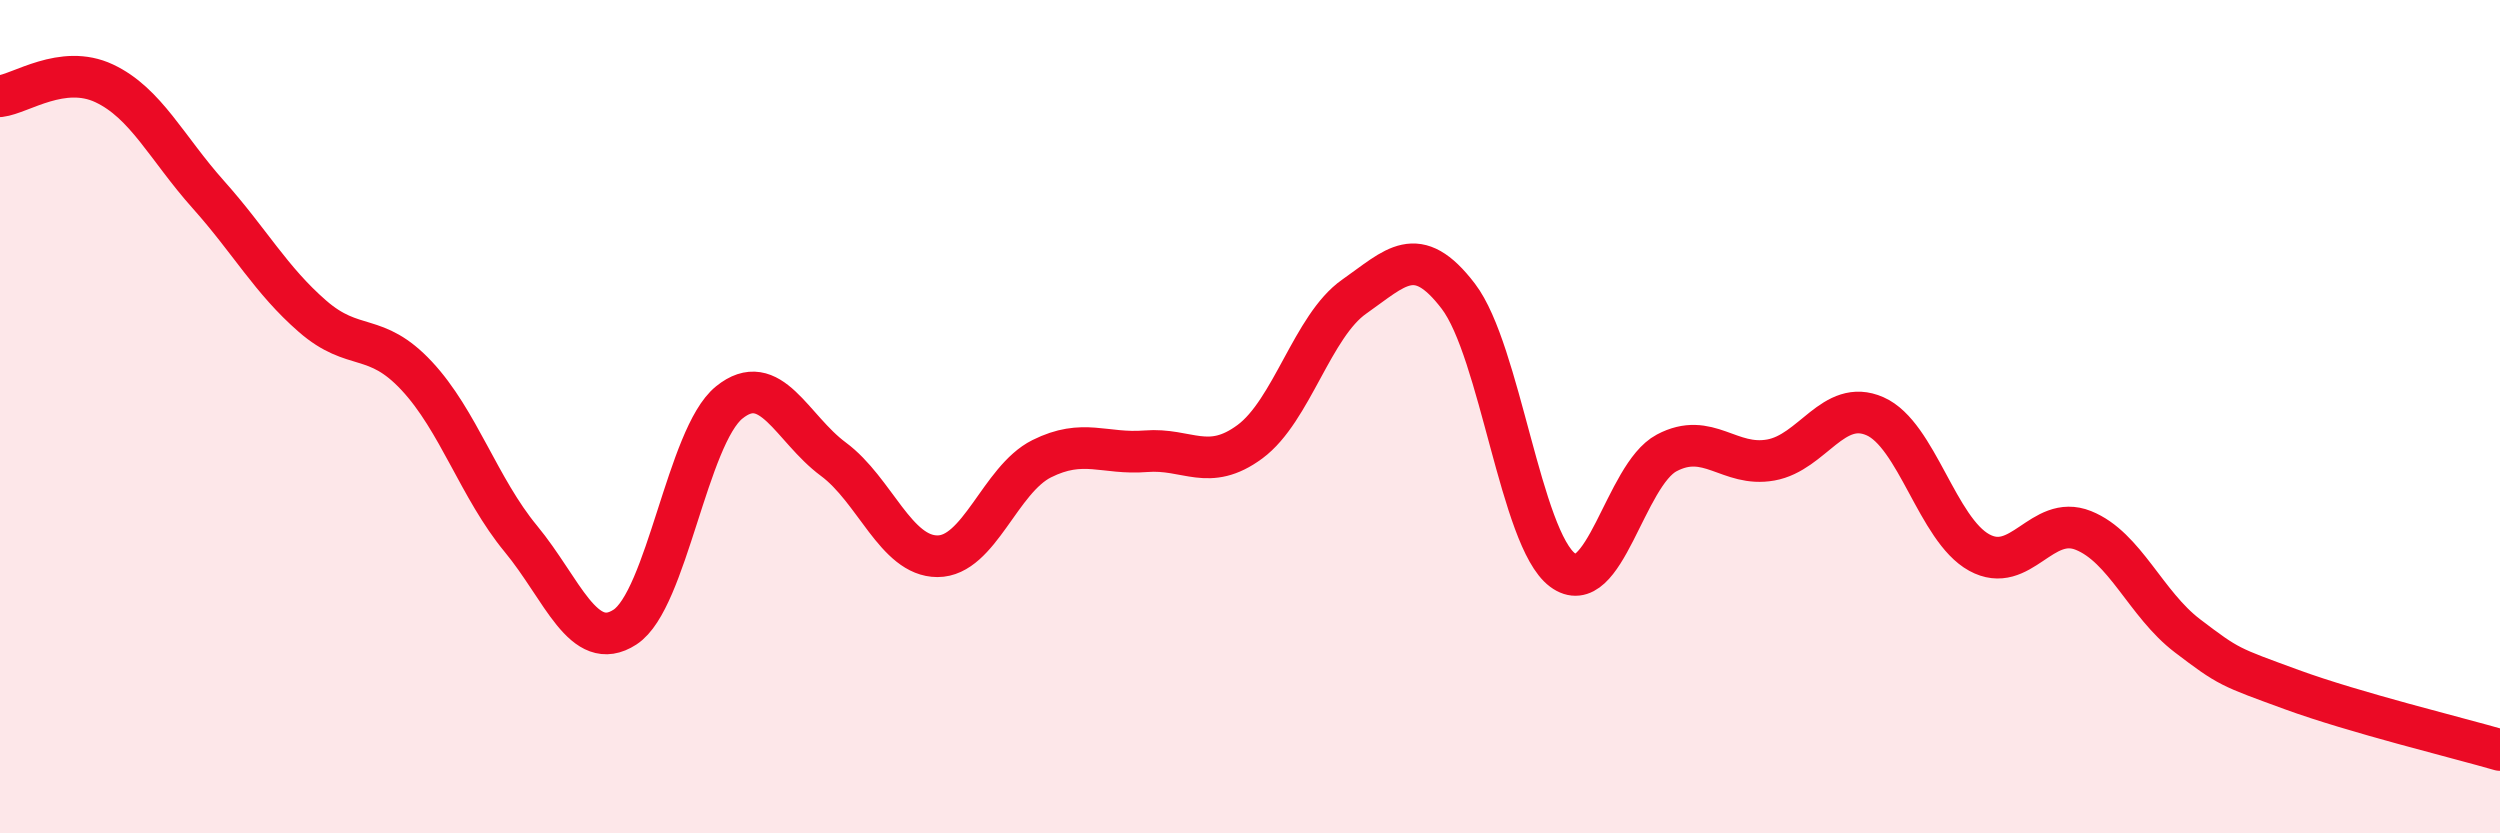
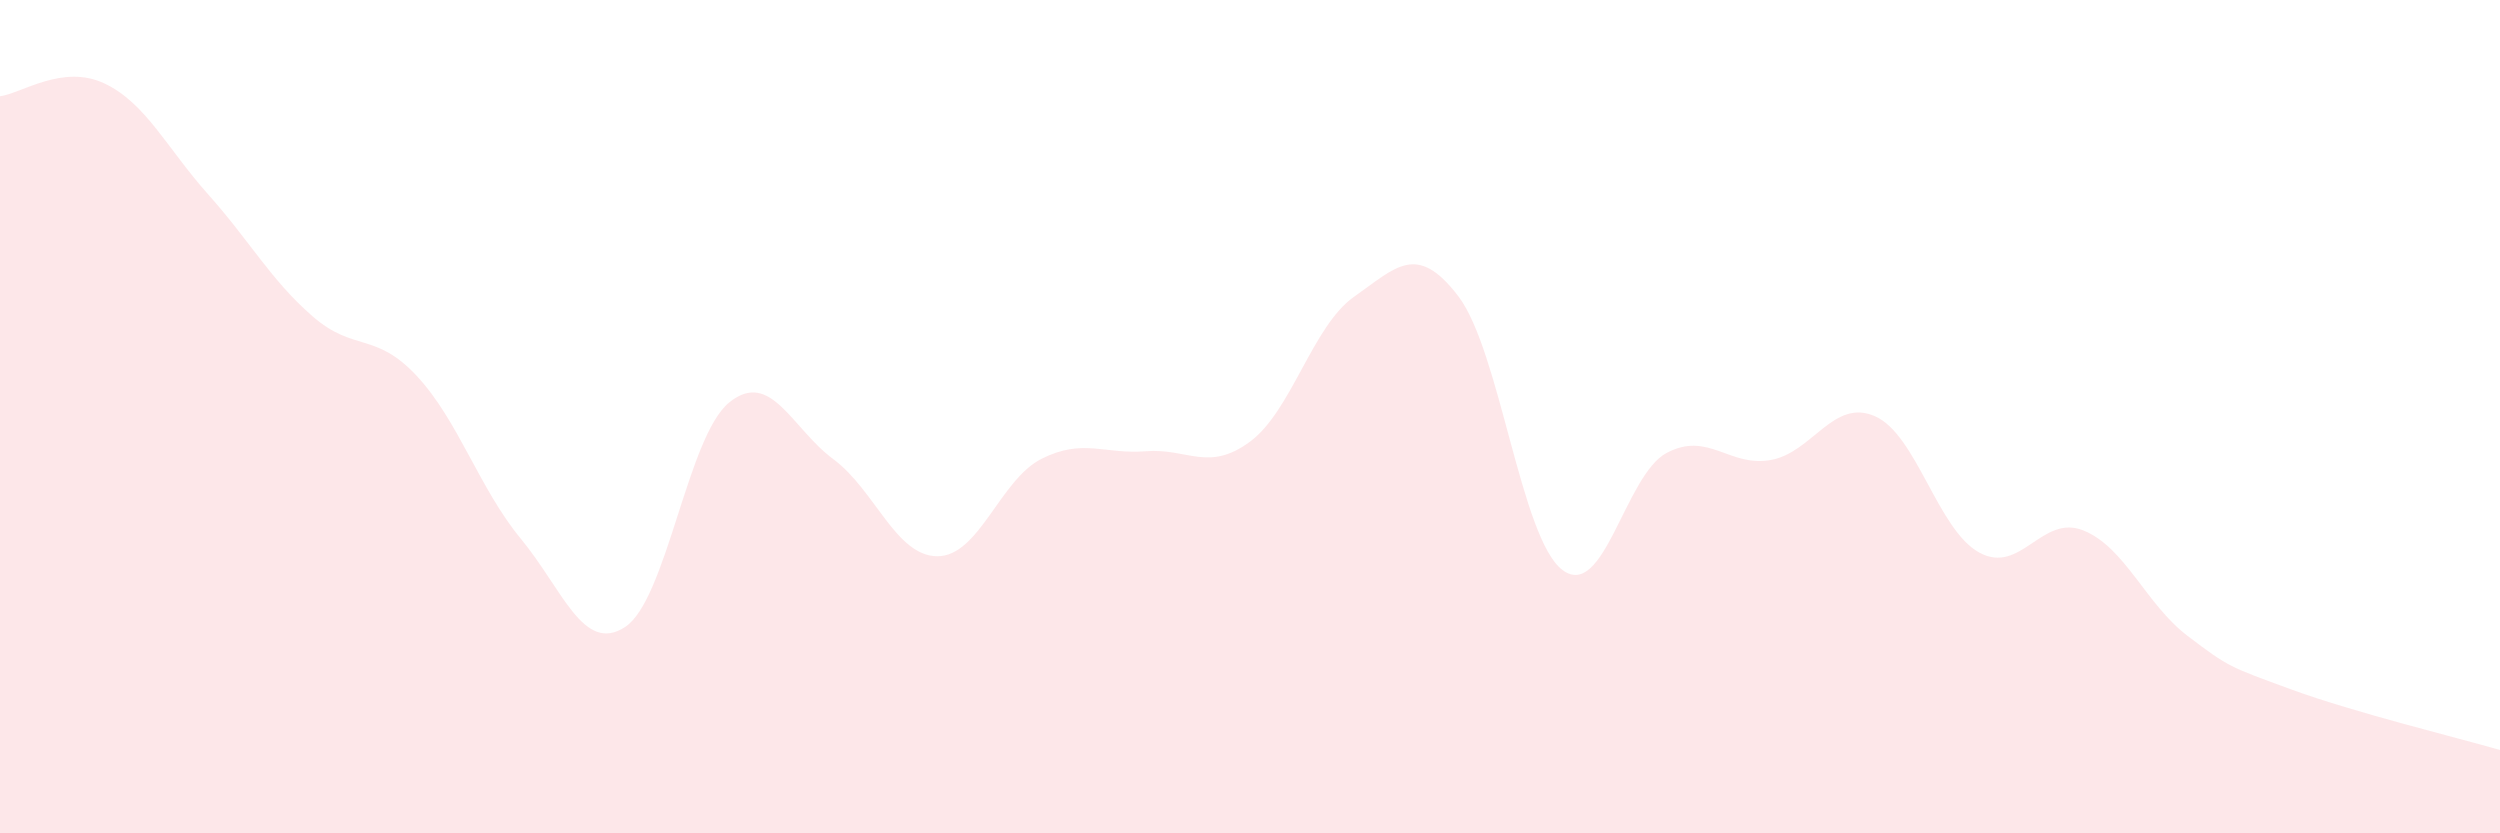
<svg xmlns="http://www.w3.org/2000/svg" width="60" height="20" viewBox="0 0 60 20">
  <path d="M 0,2.31 C 0.5,2.25 1.5,1.53 2.5,2 C 3.5,2.47 4,3.55 5,4.67 C 6,5.79 6.5,6.72 7.5,7.59 C 8.5,8.46 9,7.95 10,9.02 C 11,10.09 11.5,11.72 12.5,12.93 C 13.5,14.14 14,15.7 15,15.05 C 16,14.4 16.5,10.47 17.5,9.66 C 18.5,8.85 19,10.28 20,11.02 C 21,11.76 21.5,13.35 22.5,13.35 C 23.5,13.35 24,11.51 25,11.01 C 26,10.51 26.5,10.91 27.5,10.83 C 28.5,10.75 29,11.34 30,10.6 C 31,9.86 31.5,7.82 32.5,7.12 C 33.5,6.42 34,5.8 35,7.11 C 36,8.42 36.5,12.93 37.5,13.68 C 38.5,14.43 39,11.4 40,10.87 C 41,10.34 41.5,11.22 42.5,11.04 C 43.5,10.86 44,9.55 45,9.99 C 46,10.43 46.5,12.71 47.5,13.26 C 48.5,13.81 49,12.33 50,12.73 C 51,13.13 51.5,14.5 52.5,15.26 C 53.5,16.02 53.5,16 55,16.55 C 56.5,17.1 59,17.71 60,18L60 20L0 20Z" fill="#EB0A25" opacity="0.1" stroke-linecap="round" stroke-linejoin="round" />
-   <path d="M 0,2.31 C 0.5,2.25 1.5,1.53 2.5,2 C 3.5,2.47 4,3.55 5,4.67 C 6,5.79 6.5,6.72 7.5,7.59 C 8.5,8.46 9,7.95 10,9.02 C 11,10.09 11.5,11.72 12.5,12.93 C 13.5,14.14 14,15.7 15,15.05 C 16,14.4 16.5,10.47 17.5,9.66 C 18.5,8.85 19,10.28 20,11.02 C 21,11.76 21.5,13.35 22.5,13.35 C 23.5,13.35 24,11.51 25,11.01 C 26,10.51 26.5,10.91 27.5,10.83 C 28.5,10.75 29,11.34 30,10.6 C 31,9.86 31.5,7.82 32.5,7.12 C 33.5,6.42 34,5.8 35,7.11 C 36,8.42 36.5,12.93 37.5,13.68 C 38.5,14.43 39,11.4 40,10.87 C 41,10.34 41.5,11.22 42.5,11.04 C 43.5,10.86 44,9.55 45,9.99 C 46,10.43 46.5,12.71 47.5,13.26 C 48.5,13.81 49,12.33 50,12.73 C 51,13.13 51.5,14.5 52.5,15.26 C 53.5,16.02 53.5,16 55,16.55 C 56.5,17.1 59,17.71 60,18" stroke="#EB0A25" stroke-width="1" fill="none" stroke-linecap="round" stroke-linejoin="round" />
</svg>